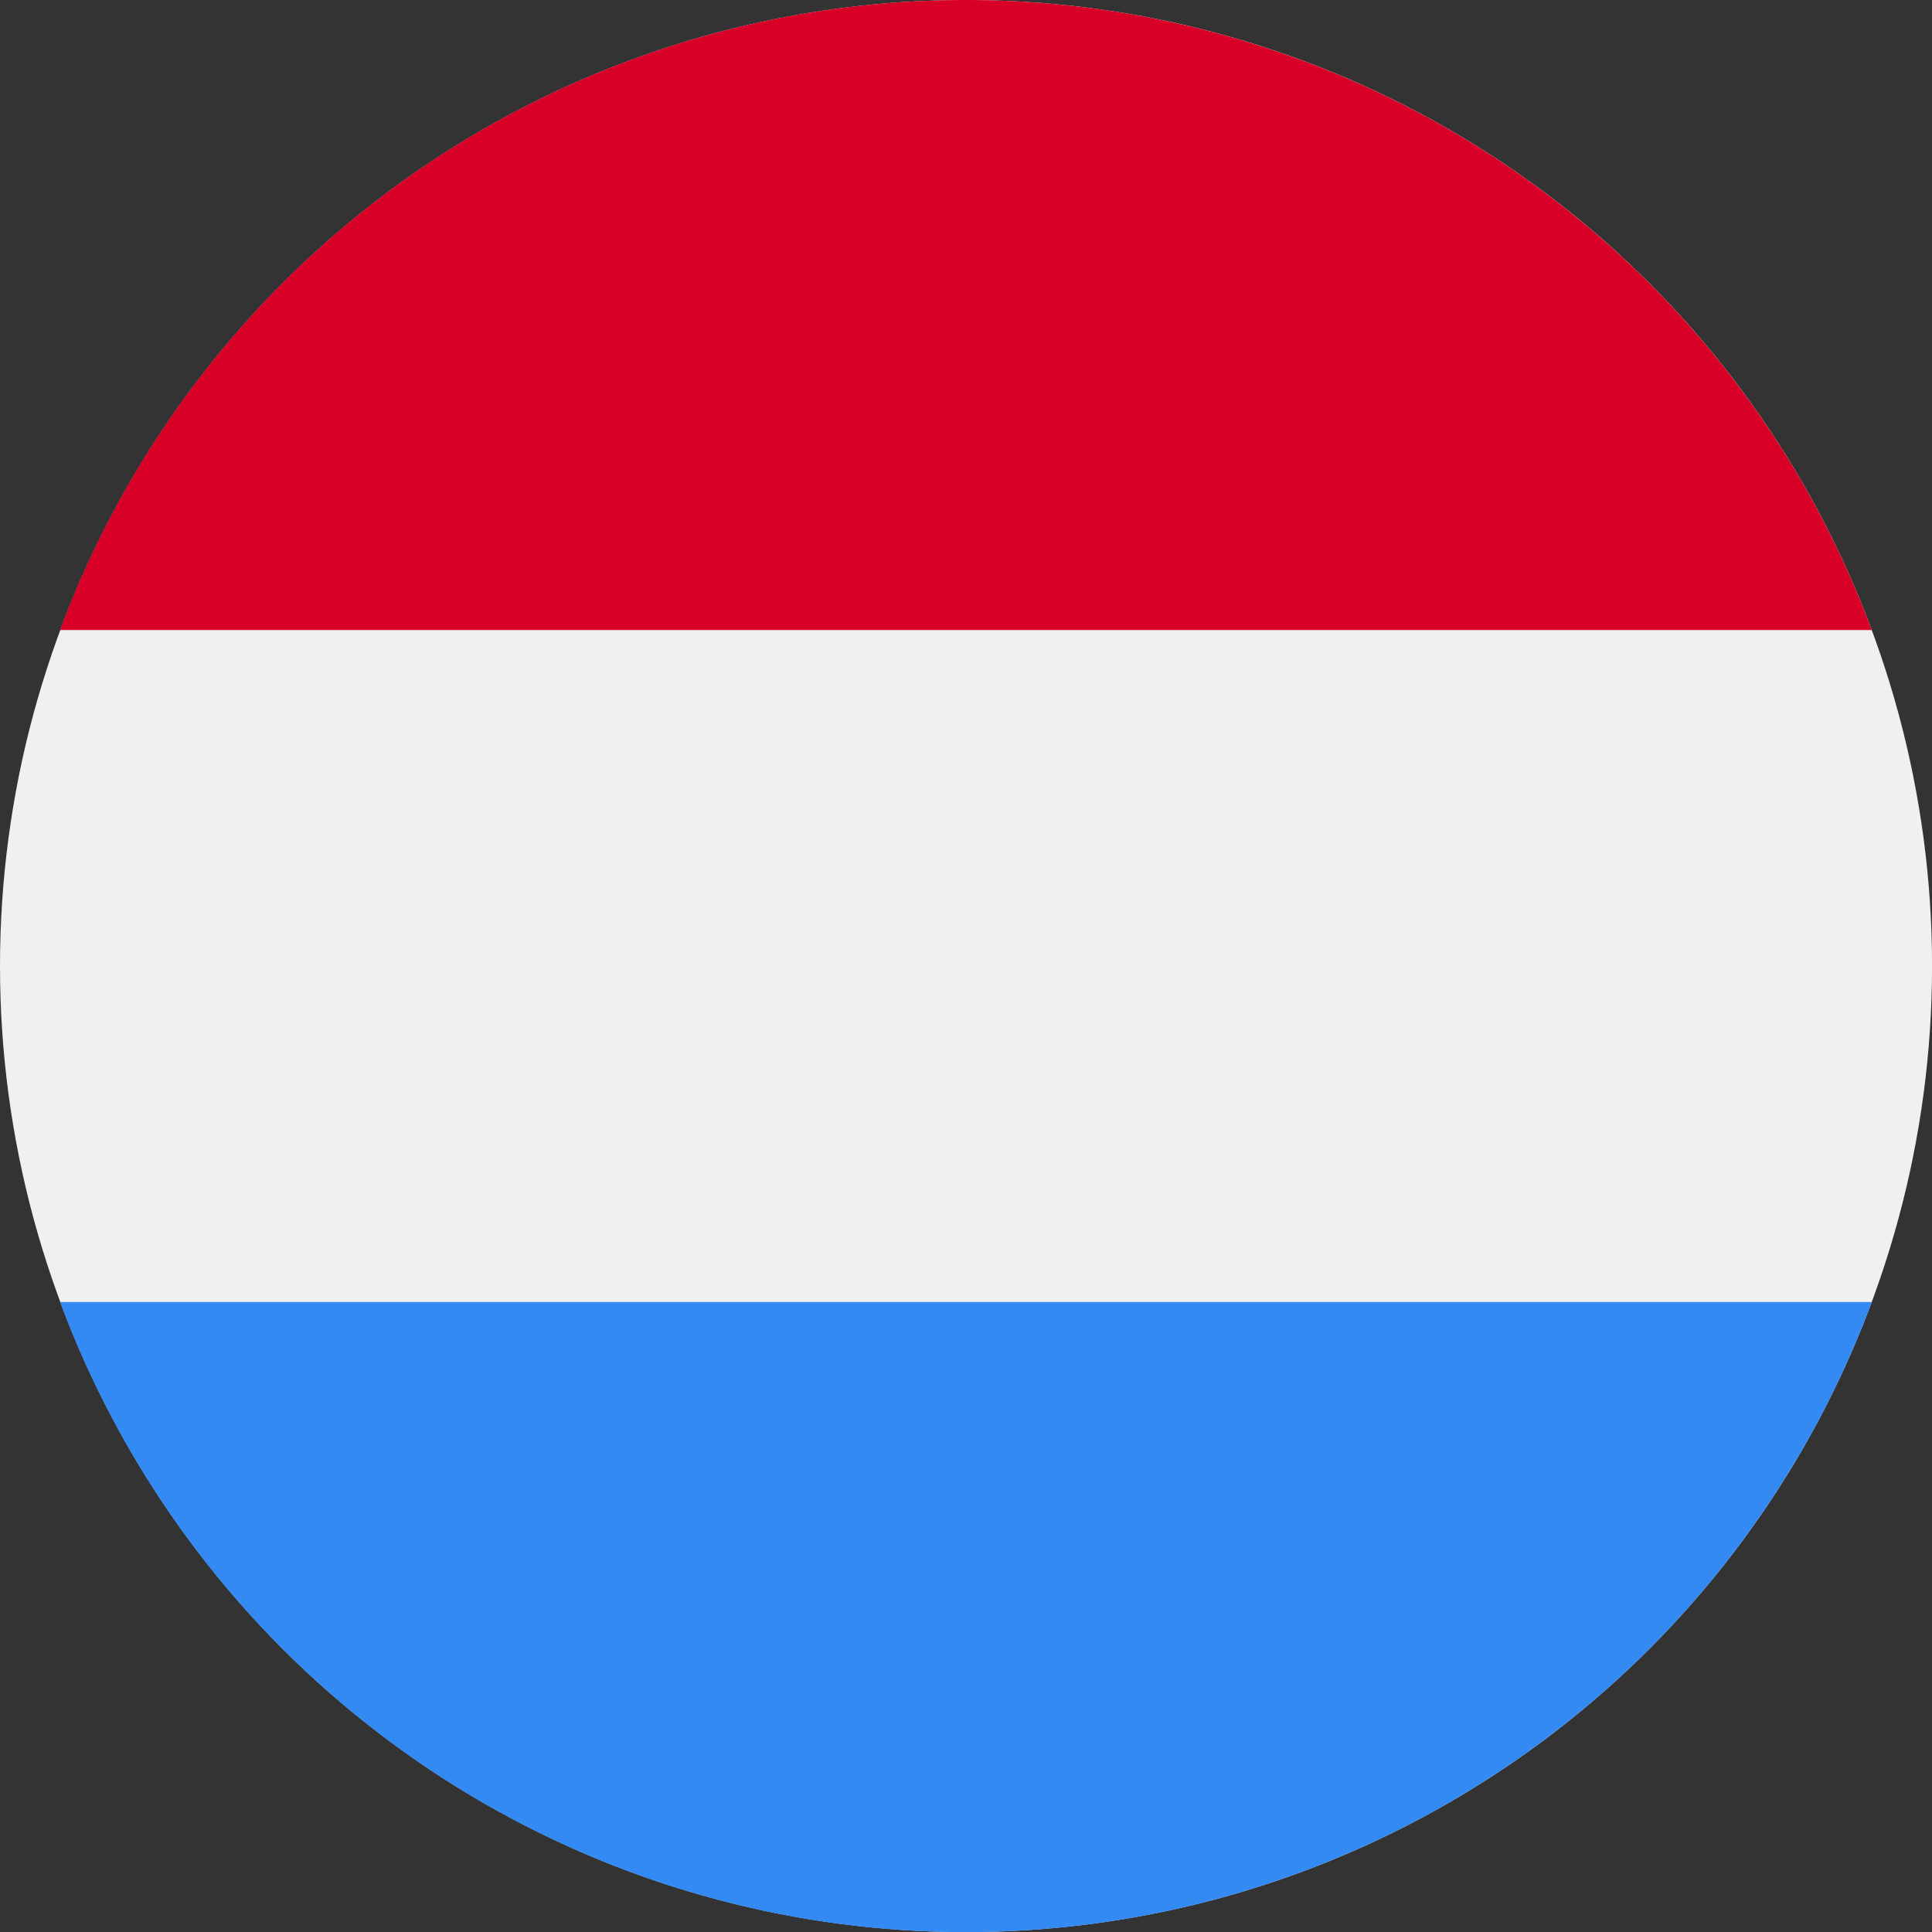
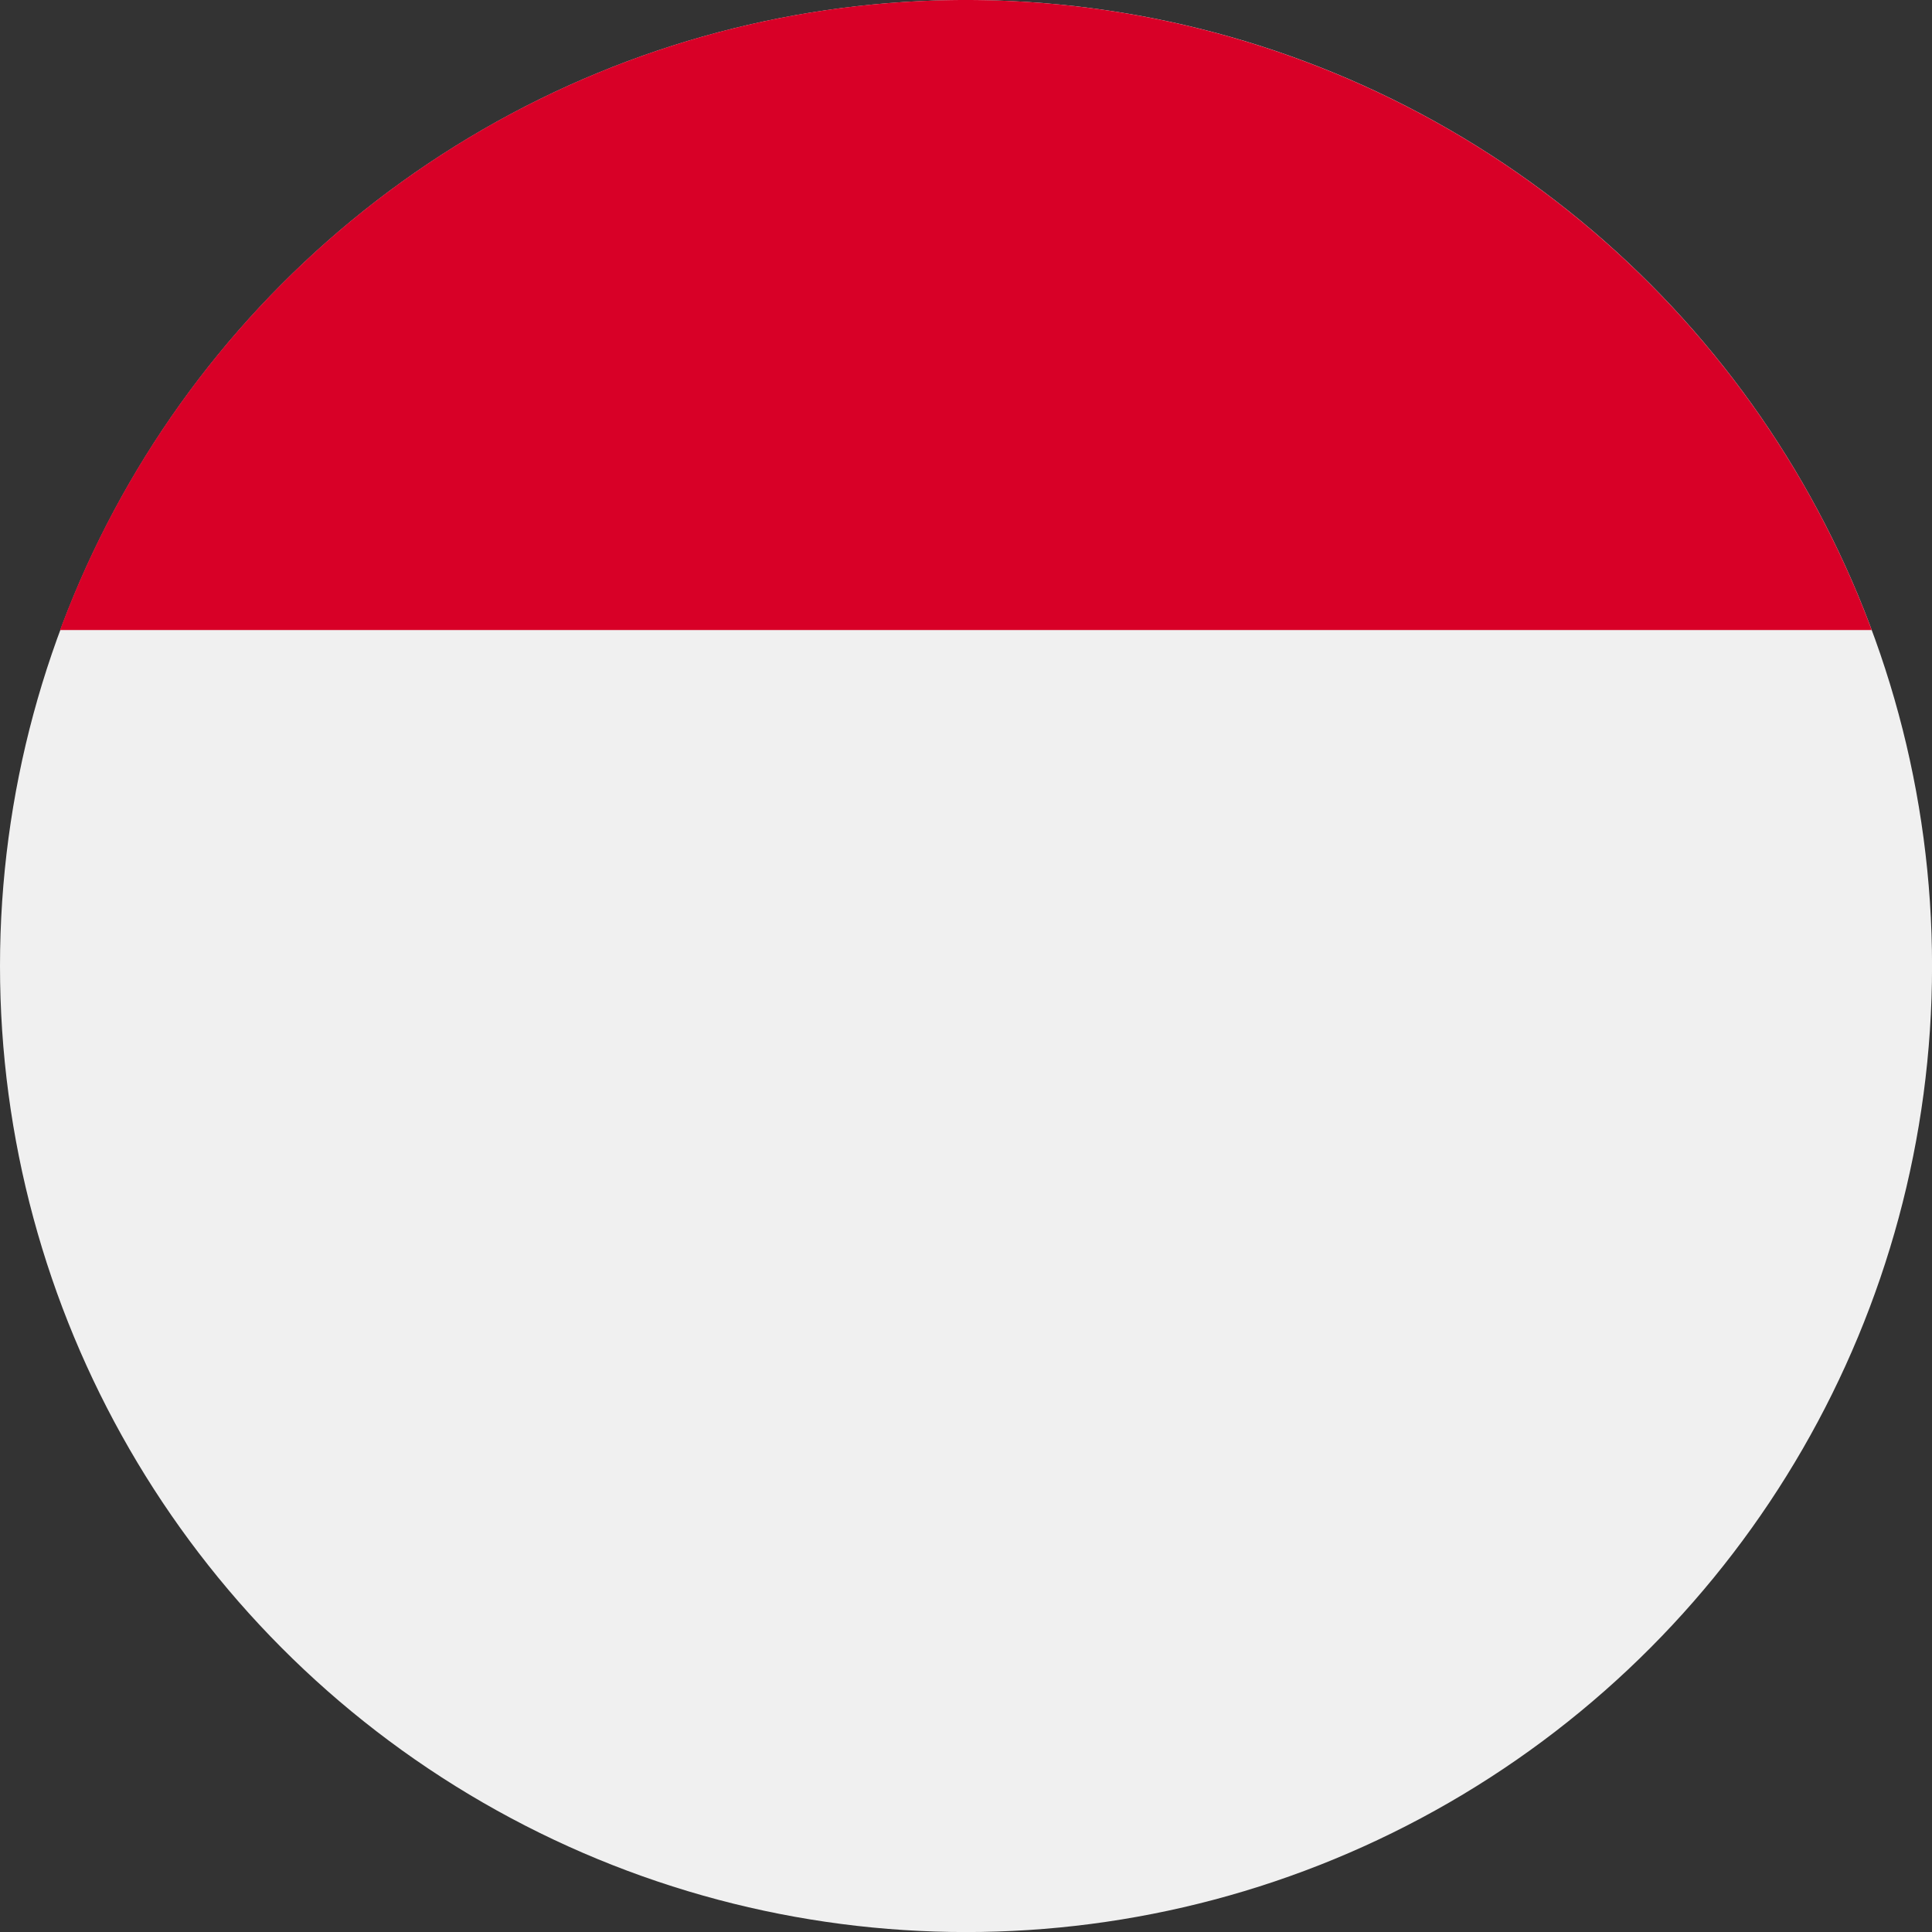
<svg xmlns="http://www.w3.org/2000/svg" width="36.661" height="36.661" viewBox="0 0 36.661 36.661">
  <rect x="0" y="0" width="36.661" height="36.661" fill="#333333" stroke="none" />
  <defs>
    <style>.a{fill:#f0f0f0;}.b{fill:#d80027;}.c{fill:#338af3;}</style>
  </defs>
  <circle class="a" cx="18.331" cy="18.331" r="18.331" />
-   <path class="b" d="M33.114,0A18.337,18.337,0,0,0,15.923,11.955H50.3A18.337,18.337,0,0,0,33.114,0Z" transform="translate(-14.783)" />
-   <path class="c" d="M33.114,357A18.337,18.337,0,0,0,50.3,345.043H15.923A18.337,18.337,0,0,0,33.114,357Z" transform="translate(-14.783 -320.336)" />
+   <path class="b" d="M33.114,0A18.337,18.337,0,0,0,15.923,11.955H50.3A18.337,18.337,0,0,0,33.114,0" transform="translate(-14.783)" />
</svg>